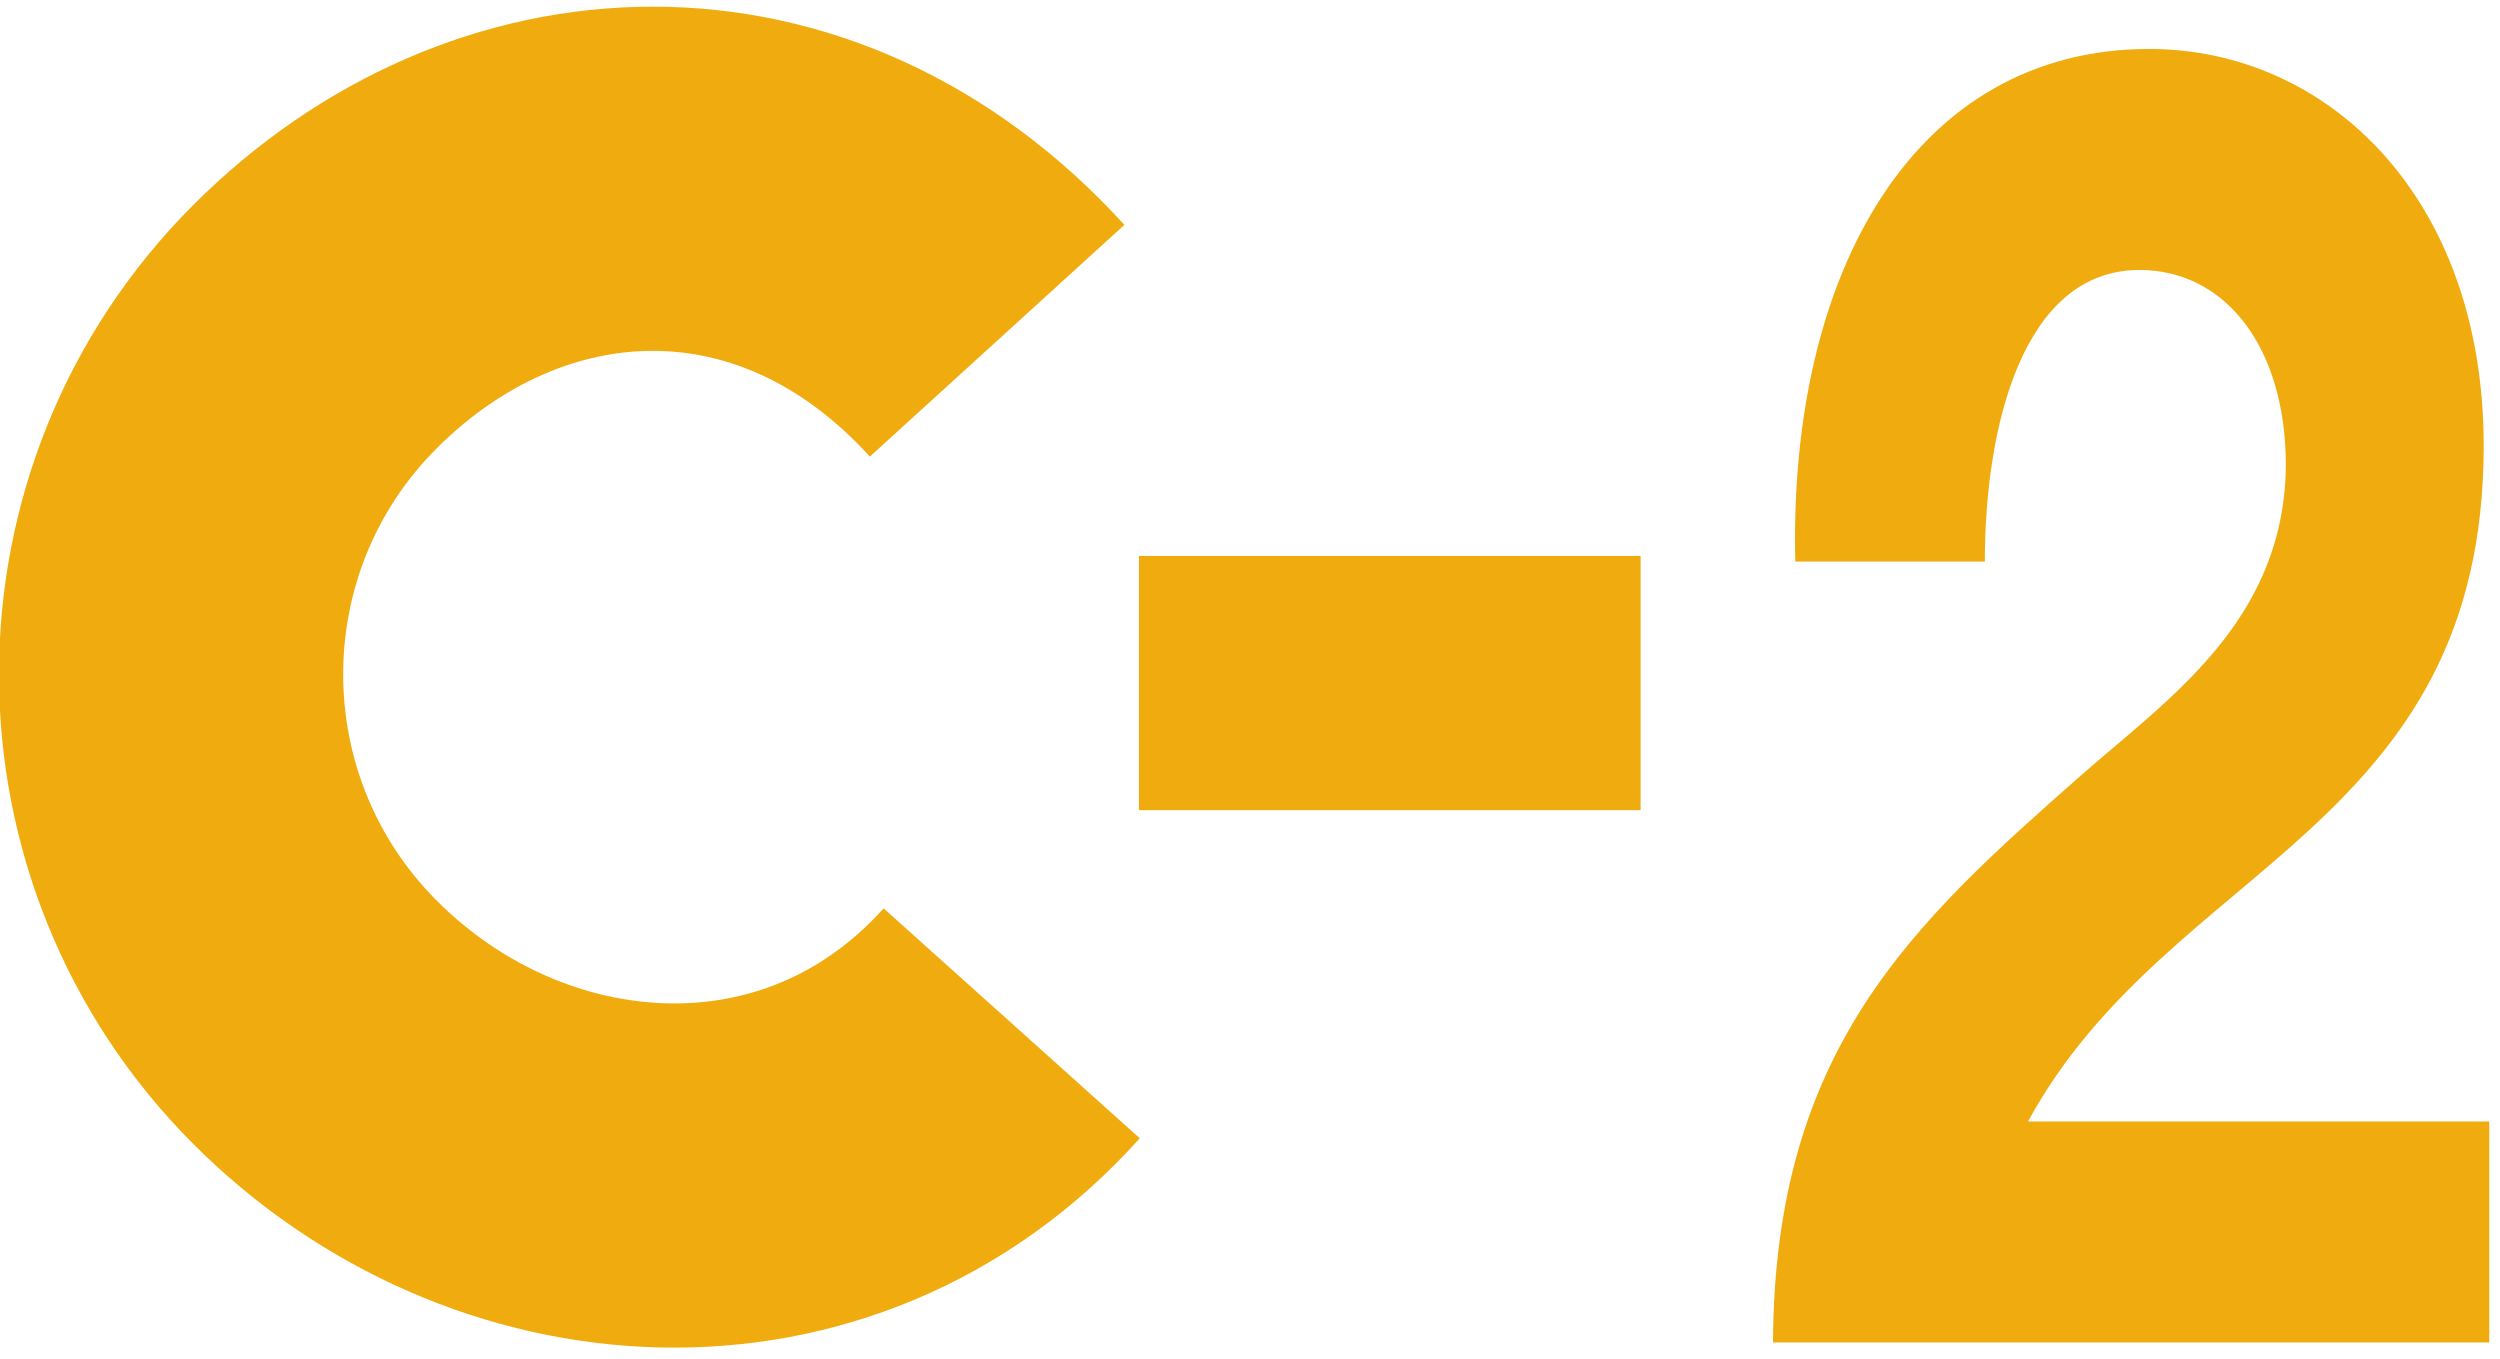
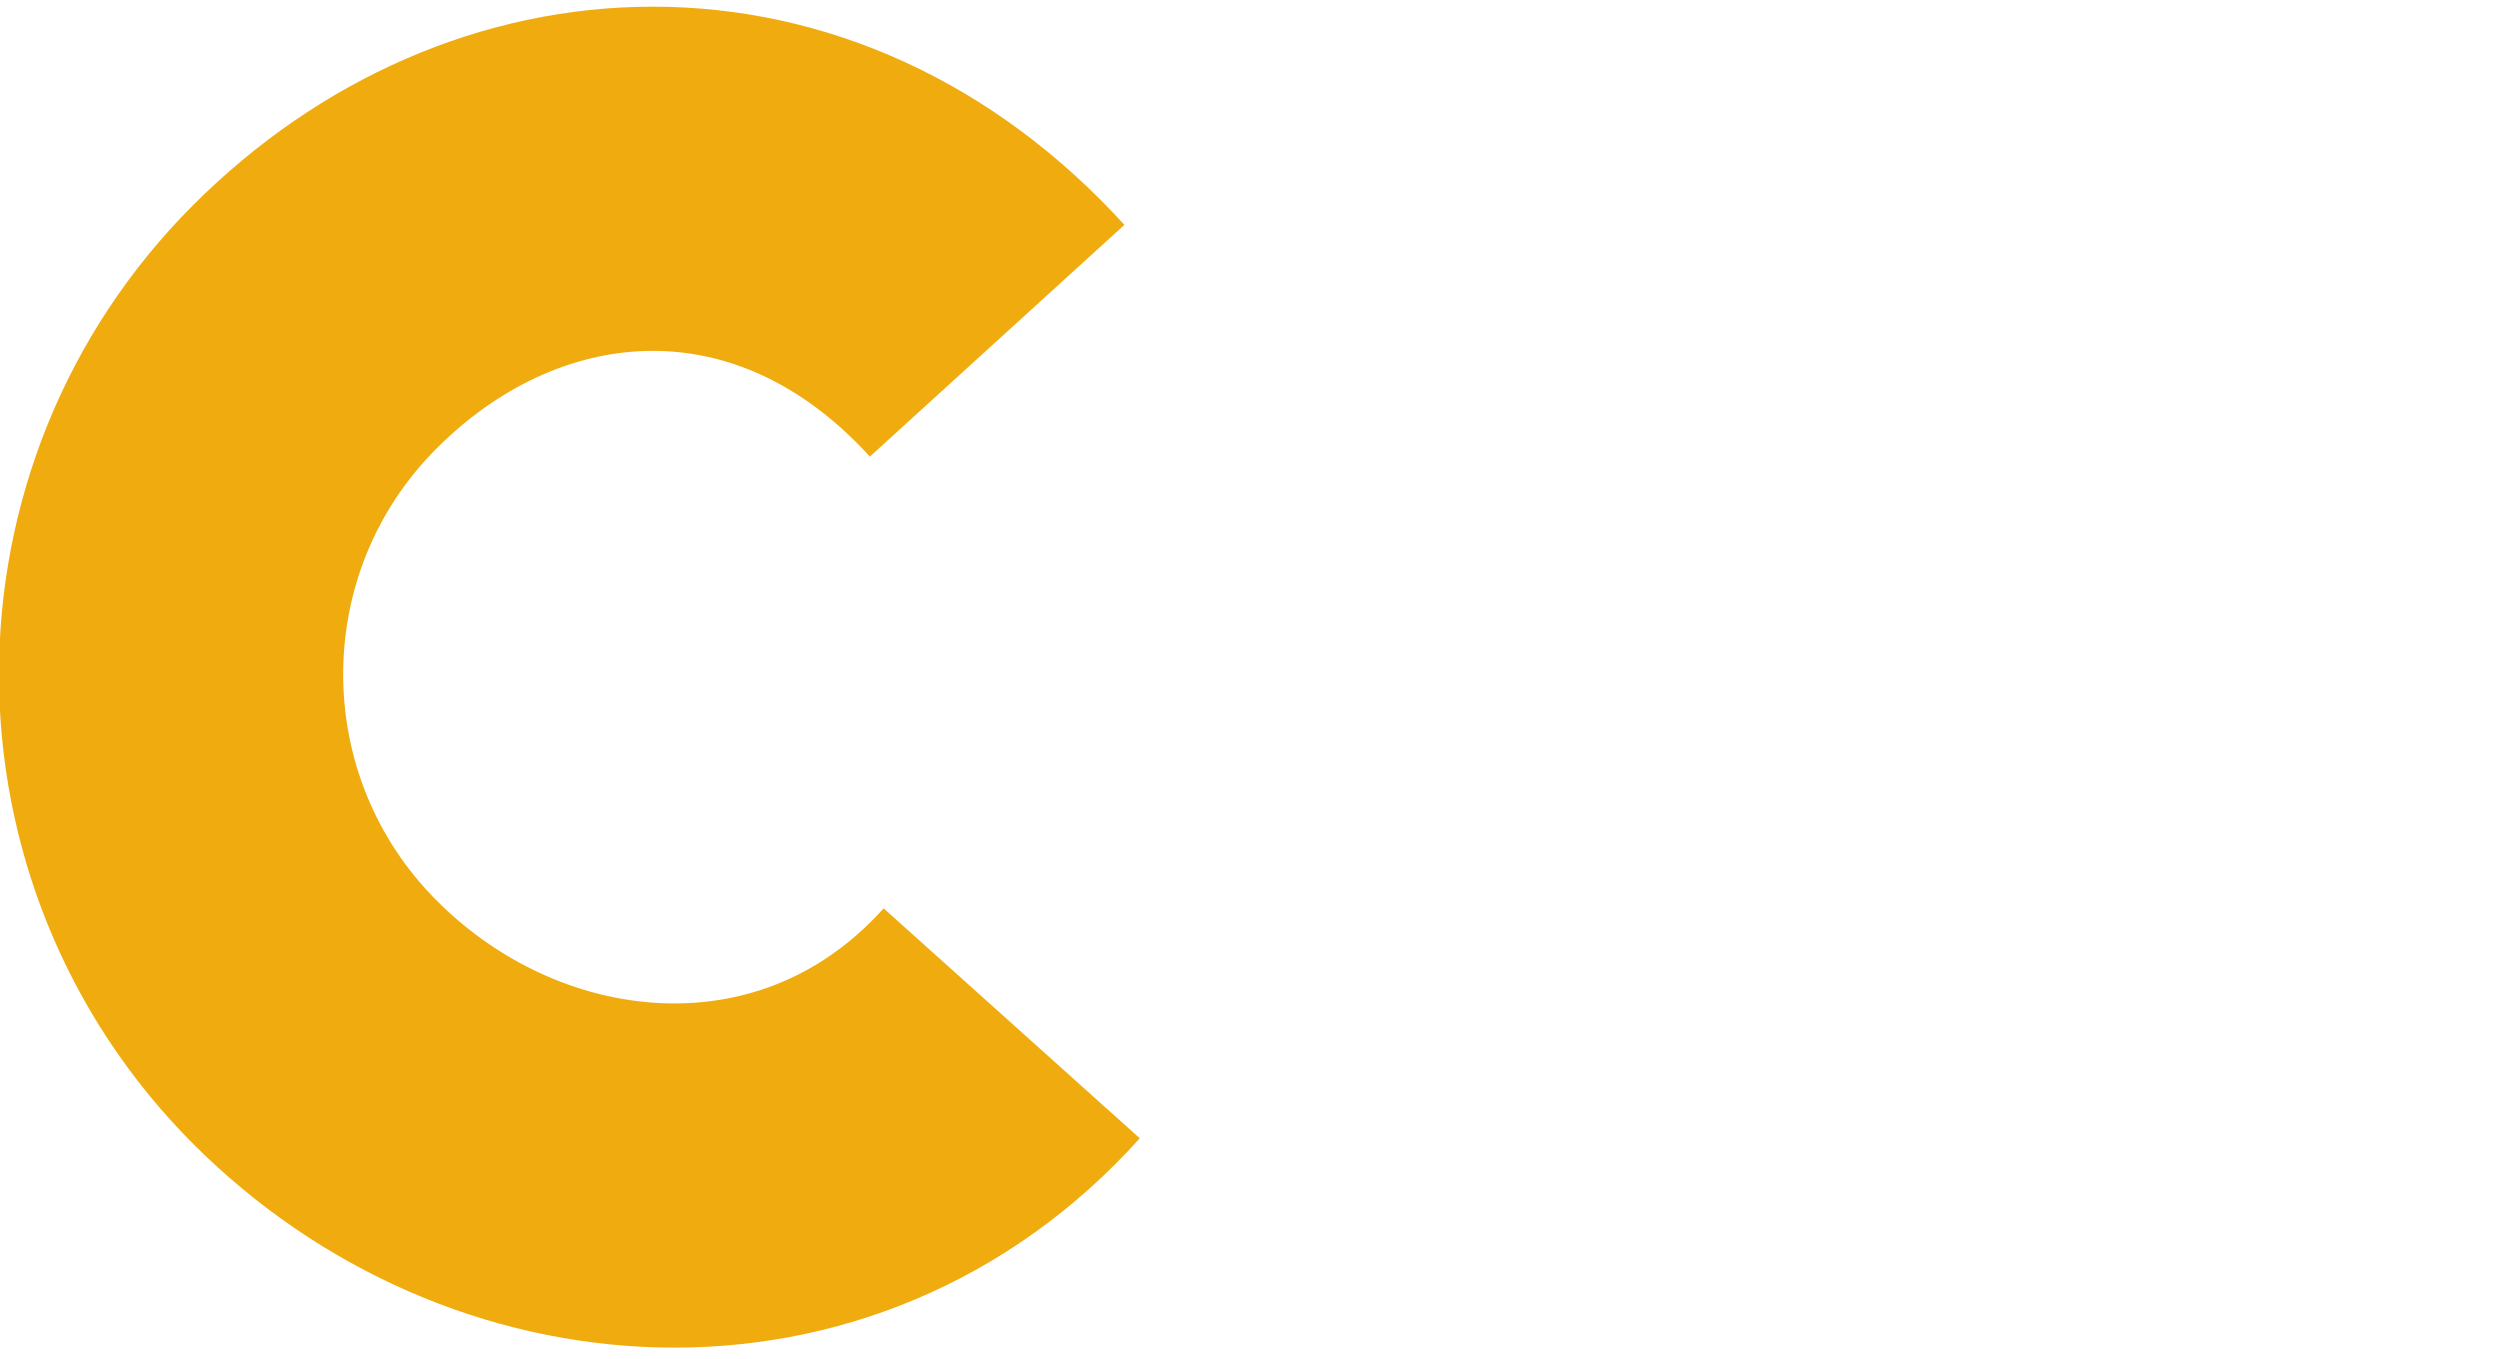
<svg xmlns="http://www.w3.org/2000/svg" xmlns:ns1="http://www.inkscape.org/namespaces/inkscape" xmlns:ns2="http://sodipodi.sourceforge.net/DTD/sodipodi-0.dtd" version="1.1" id="svg3043" x="0px" y="0px" width="138" height="75" viewBox="0 0 138 75" enable-background="new 0 0 137.463 74.021" xml:space="preserve" ns1:version="0.91 r13725" ns2:docname="C-2_yellow.svg">
  <defs id="defs12" />
  <ns2:namedview pagecolor="#ffffff" bordercolor="#666666" borderopacity="1" objecttolerance="10" gridtolerance="10" guidetolerance="10" ns1:pageopacity="0" ns1:pageshadow="2" ns1:window-width="1600" ns1:window-height="837" id="namedview10" showgrid="false" ns1:zoom="2.5388651" ns1:cx="68.731499" ns1:cy="37.010502" ns1:window-x="-8" ns1:window-y="-8" ns1:window-maximized="1" ns1:current-layer="svg3043" />
  <g id="layer2" transform="translate(-0.056,0.368)">
    <g id="g3048" transform="translate(0,2.551762e-6)">
      <g id="g3050">
-         <path id="path3052" d="m 99.156,30.635 c -0.386,-16 6.614,-28.3 19.538,-28.3 9.847,0 18.462,8.2 18.462,21.9 0,10.5 -4.308,16.3 -9.615,21.2 -5.308,4.899 -11.615,8.899 -15.538,16.101 l 25.461,0 0,12.199 -39.539,0 c 0.077,-16.199 7.693,-23.101 17,-31.3 4.77,-4.2 11.23,-8.5 11.309,-17.101 0,-6.6 -3.385,-10.8 -8.077,-10.8 -6.462,0 -8.538,8.7 -8.538,16.1 l -10.463,0 z" ns1:connector-curvature="0" style="fill:#f0ac0f" />
-       </g>
+         </g>
    </g>
    <g id="g3054" transform="translate(0,2.551762e-6)">
      <path id="path3056" d="M 55.902,56.119 C 45.279,67.953 28.067,66.686 17.46,56.079 6.854,45.472 6.845,28.26 17.444,17.662 28.059,7.047 44.001,6.253 55.098,18.441" ns1:connector-curvature="0" style="fill:none;stroke:#f0ac0f;stroke-width:19" />
    </g>
-     <path id="line3058" d="m 62.925,37.337 27.693,0" ns1:connector-curvature="0" style="fill:none;stroke:#f0ac0f;stroke-width:14.033" />
  </g>
</svg>